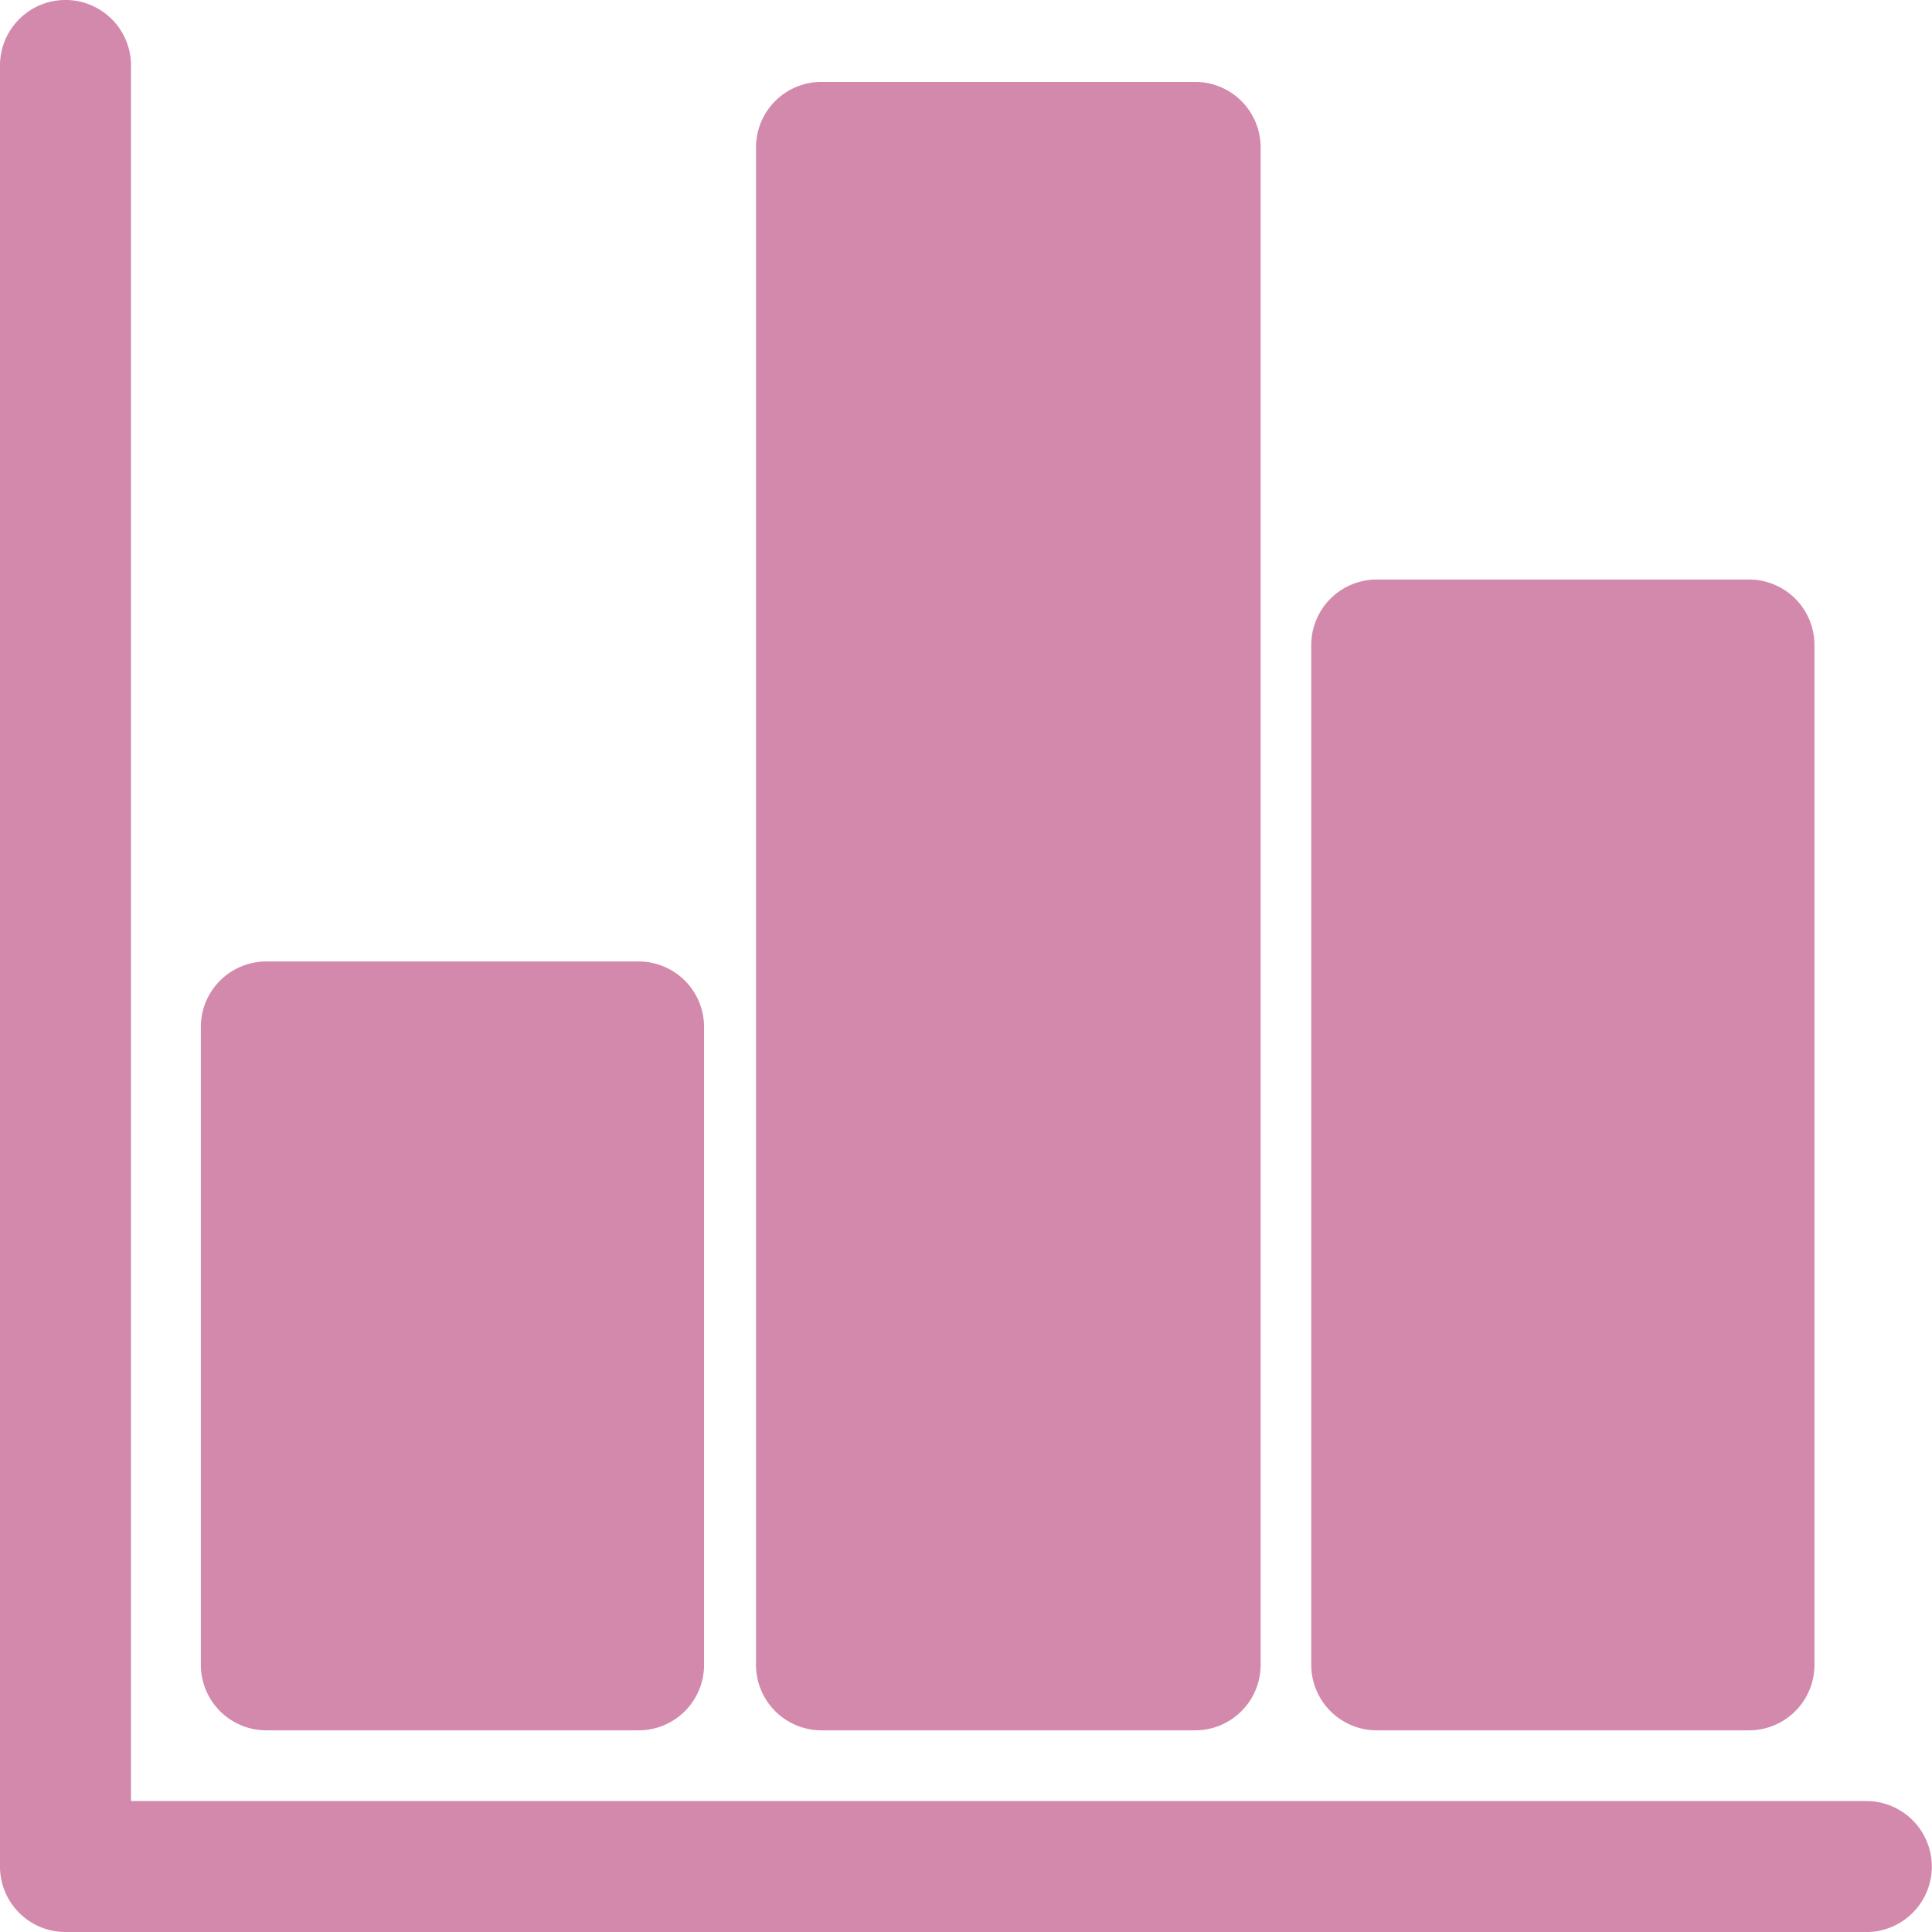
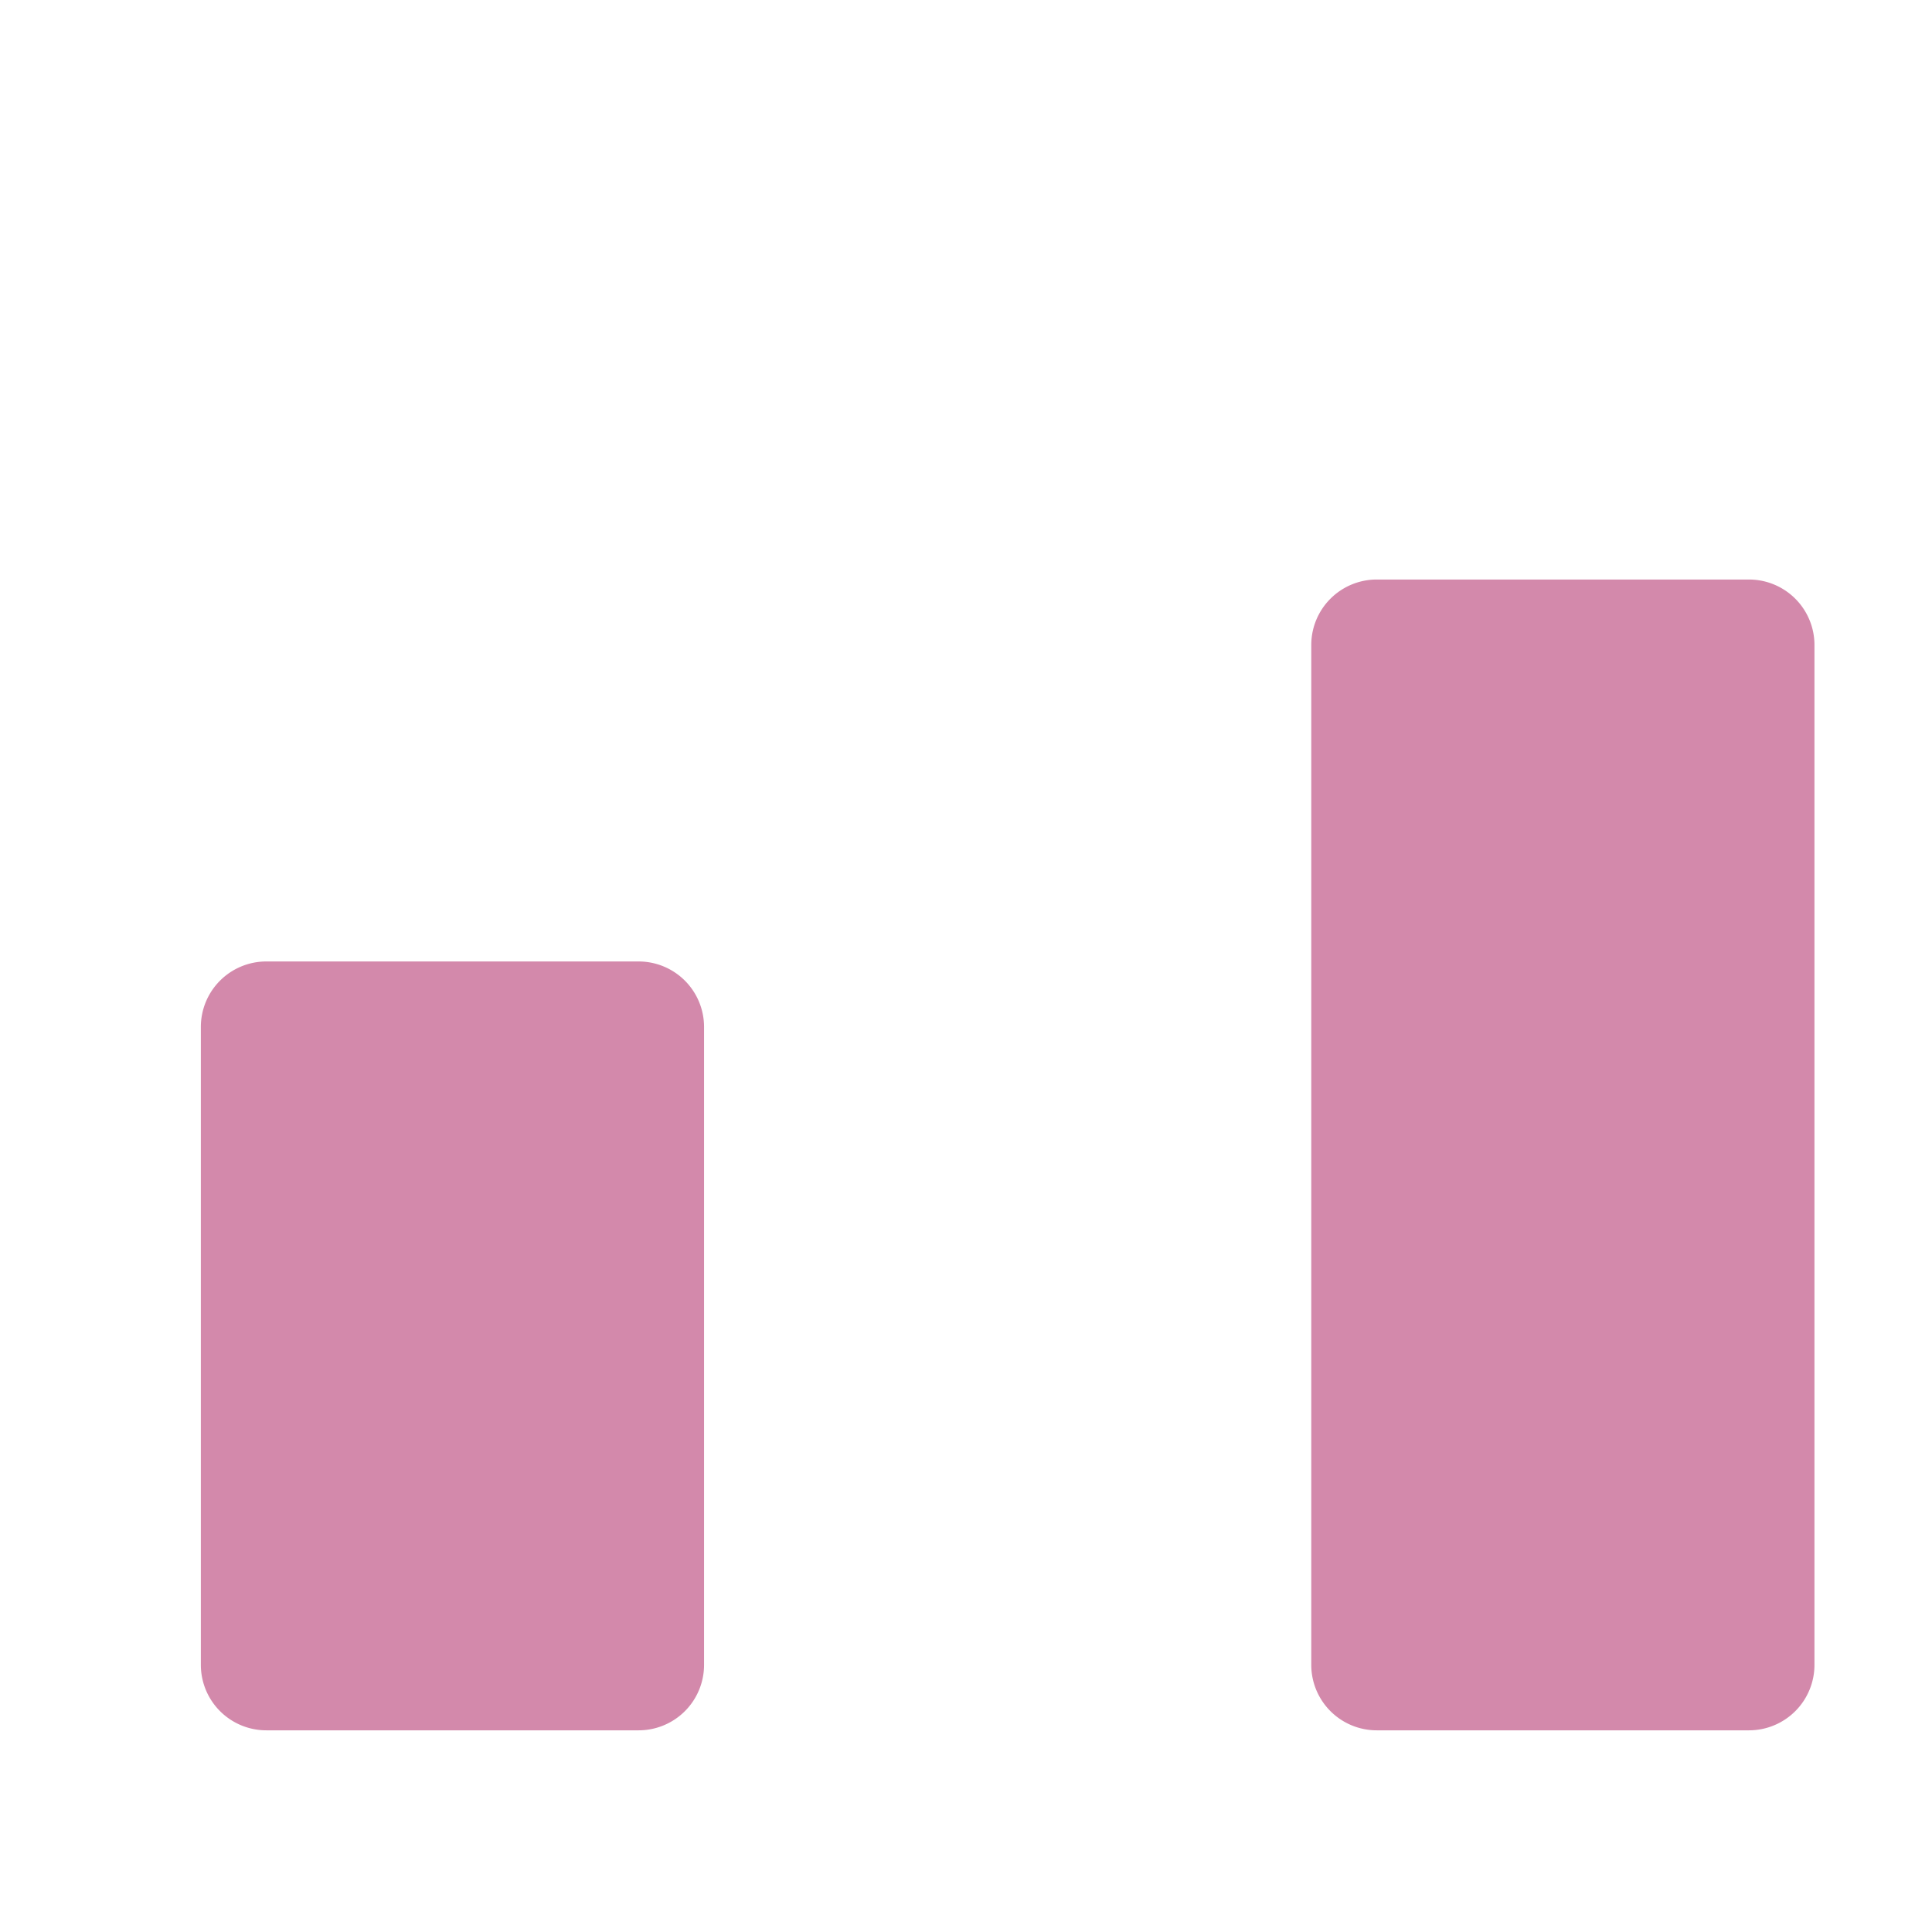
<svg xmlns="http://www.w3.org/2000/svg" width="37.888" height="37.888" viewBox="0 0 37.888 37.888">
  <defs>
    <clipPath id="clip-path">
      <rect id="Rectangle_107" data-name="Rectangle 107" width="37.888" height="37.888" fill="#d389ab" />
    </clipPath>
  </defs>
  <g id="Group_22" data-name="Group 22" transform="translate(0)">
    <g id="Group_21" data-name="Group 21" transform="translate(0)" clip-path="url(#clip-path)">
-       <path id="Path_49" data-name="Path 49" d="M36.6,37.888H1.284A1.284,1.284,0,0,1,0,36.6V1.284a1.284,1.284,0,0,1,2.569,0V35.32H36.6a1.284,1.284,0,0,1,0,2.569Z" fill="#d389ab" />
      <path id="Path_50" data-name="Path 50" d="M44.4,186.354H37.1a1.284,1.284,0,0,1-1.284-1.284V172.561a1.284,1.284,0,0,1,1.284-1.285h7.3a1.284,1.284,0,0,1,1.284,1.285V185.07a1.283,1.283,0,0,1-1.284,1.284Z" transform="translate(-31.877 -152.421)" fill="#d389ab" />
-       <path id="Path_51" data-name="Path 51" d="M143.3,46.913h-7.327a1.284,1.284,0,0,1-1.284-1.284V15.87a1.284,1.284,0,0,1,1.284-1.284H143.3a1.285,1.285,0,0,1,1.285,1.284V45.629a1.284,1.284,0,0,1-1.285,1.284Z" transform="translate(-119.863 -12.98)" fill="#d389ab" />
      <path id="Path_52" data-name="Path 52" d="M242.158,125.825h-7.3a1.284,1.284,0,0,1-1.284-1.284v-20a1.284,1.284,0,0,1,1.284-1.284h7.3a1.284,1.284,0,0,1,1.284,1.284v20a1.284,1.284,0,0,1-1.284,1.284Z" transform="translate(-207.859 -91.892)" fill="#d389ab" />
    </g>
  </g>
</svg>